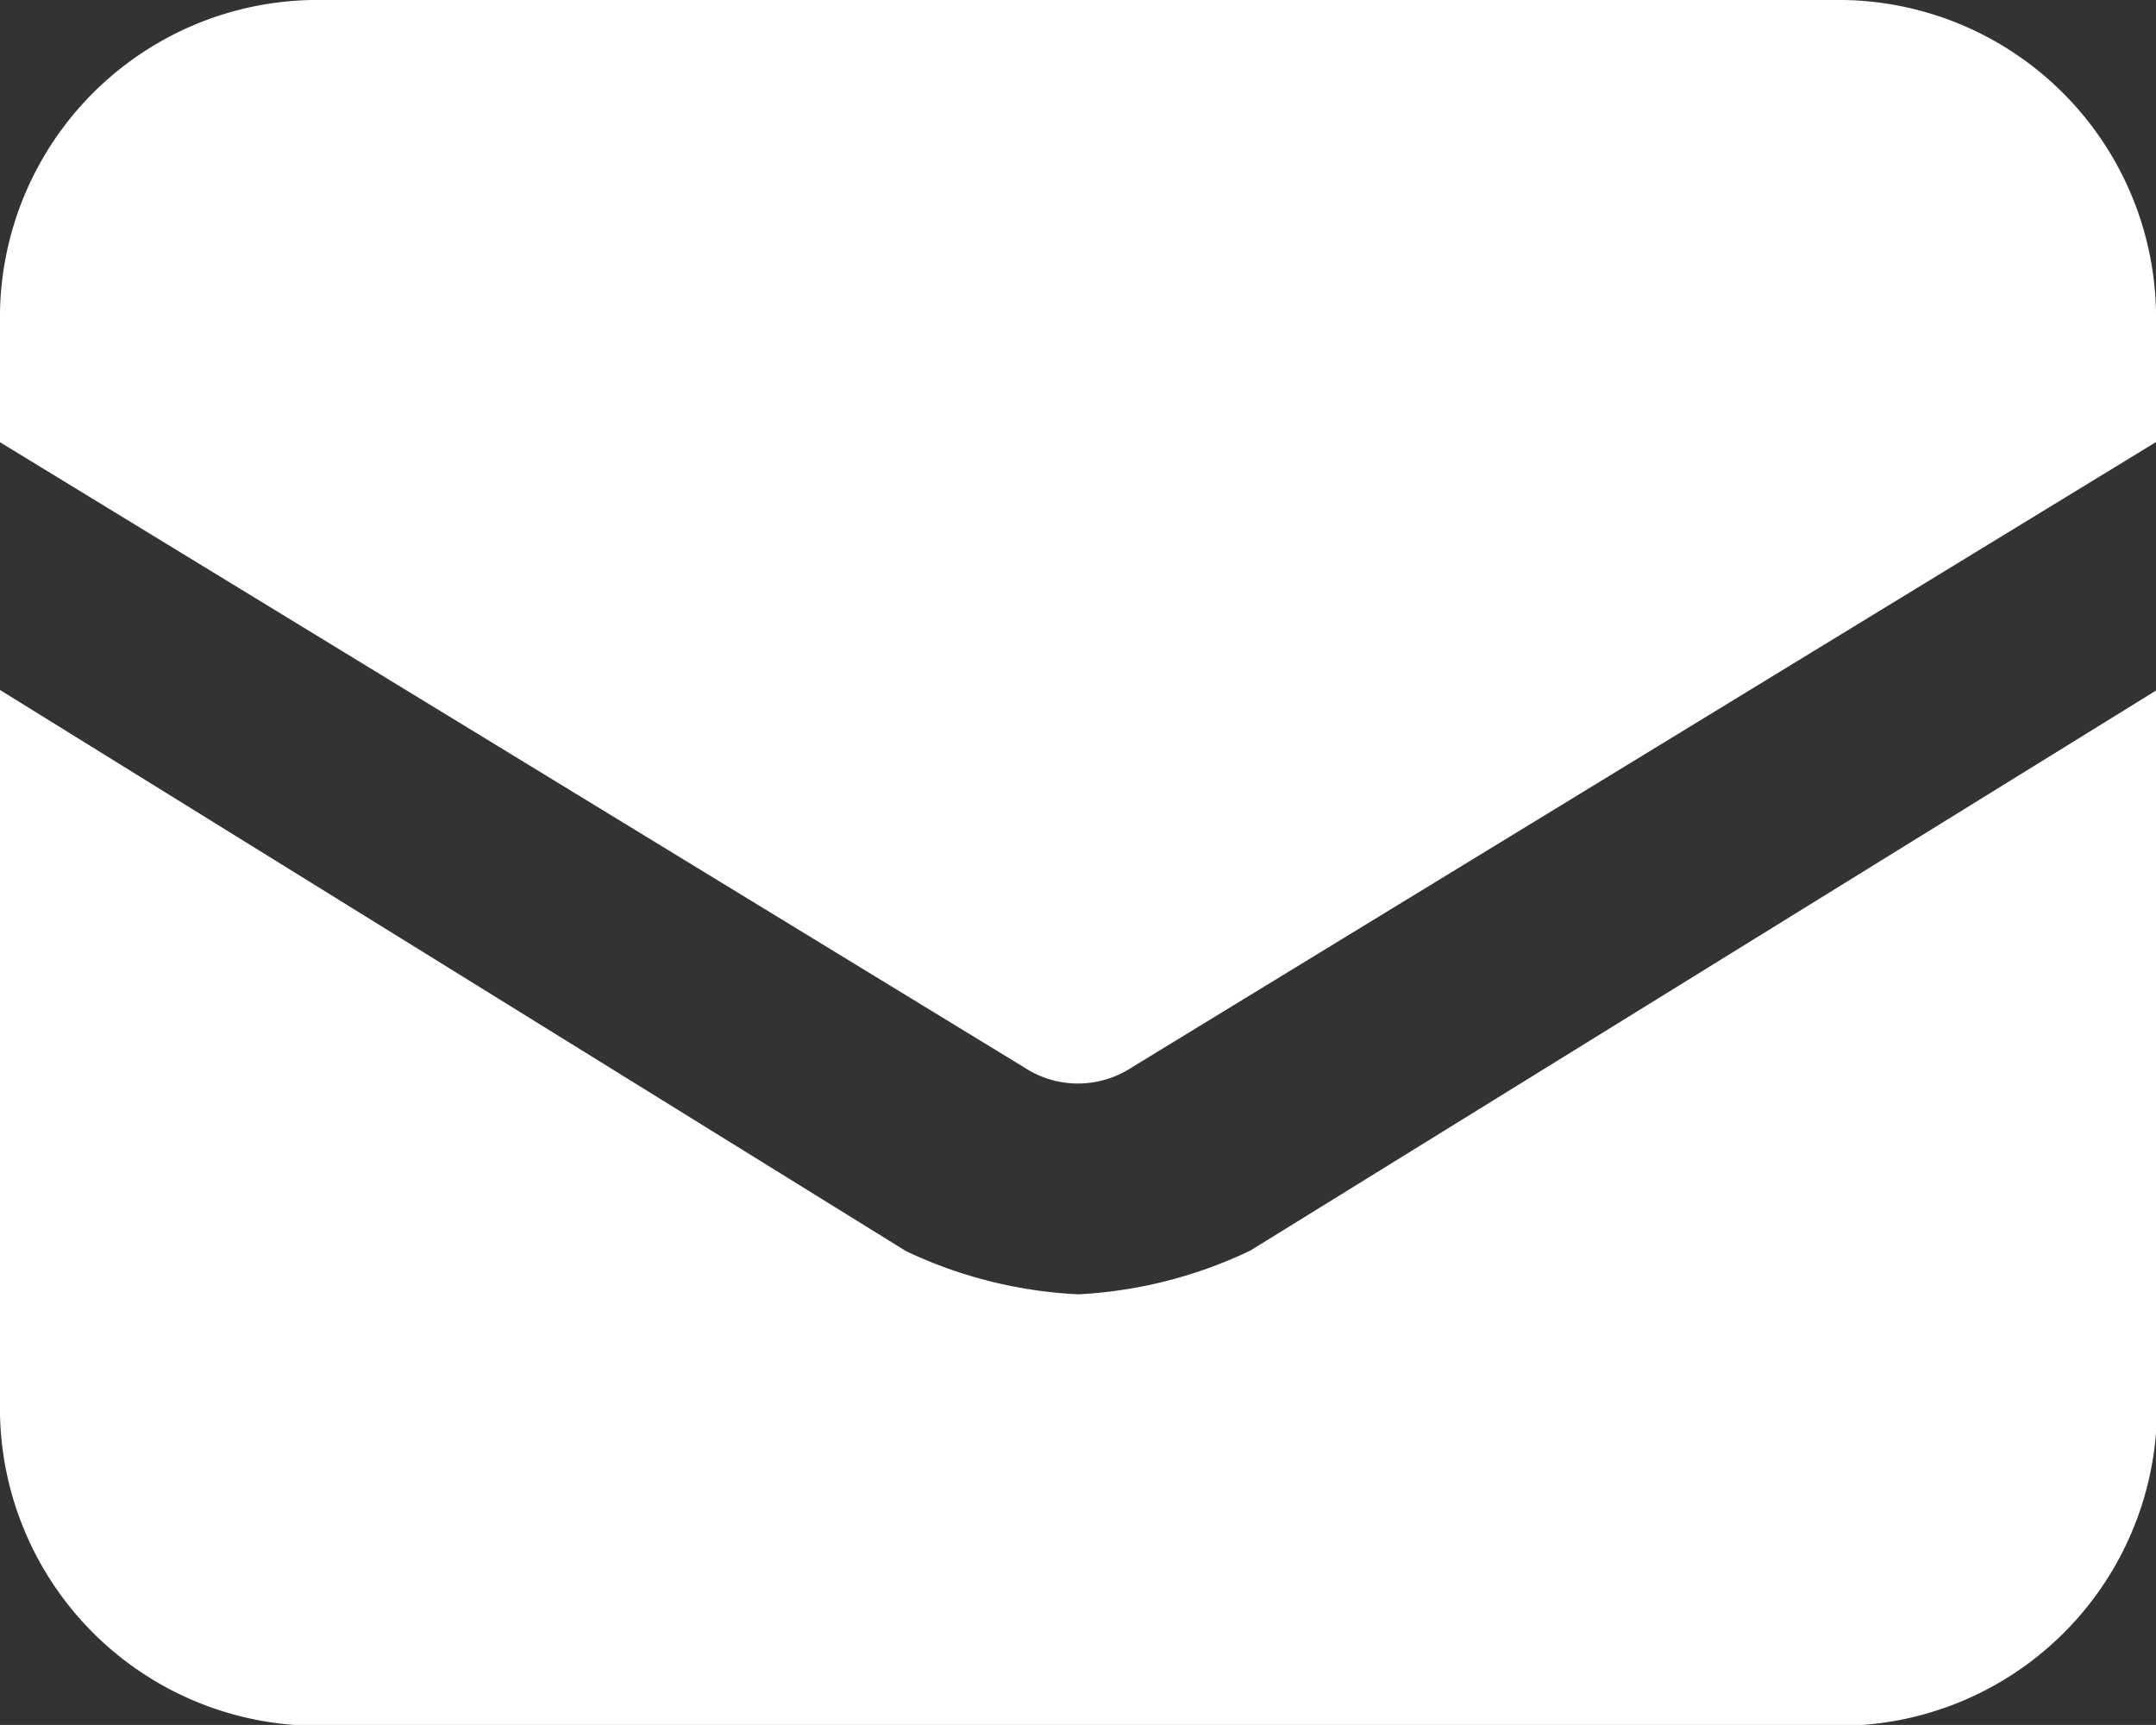
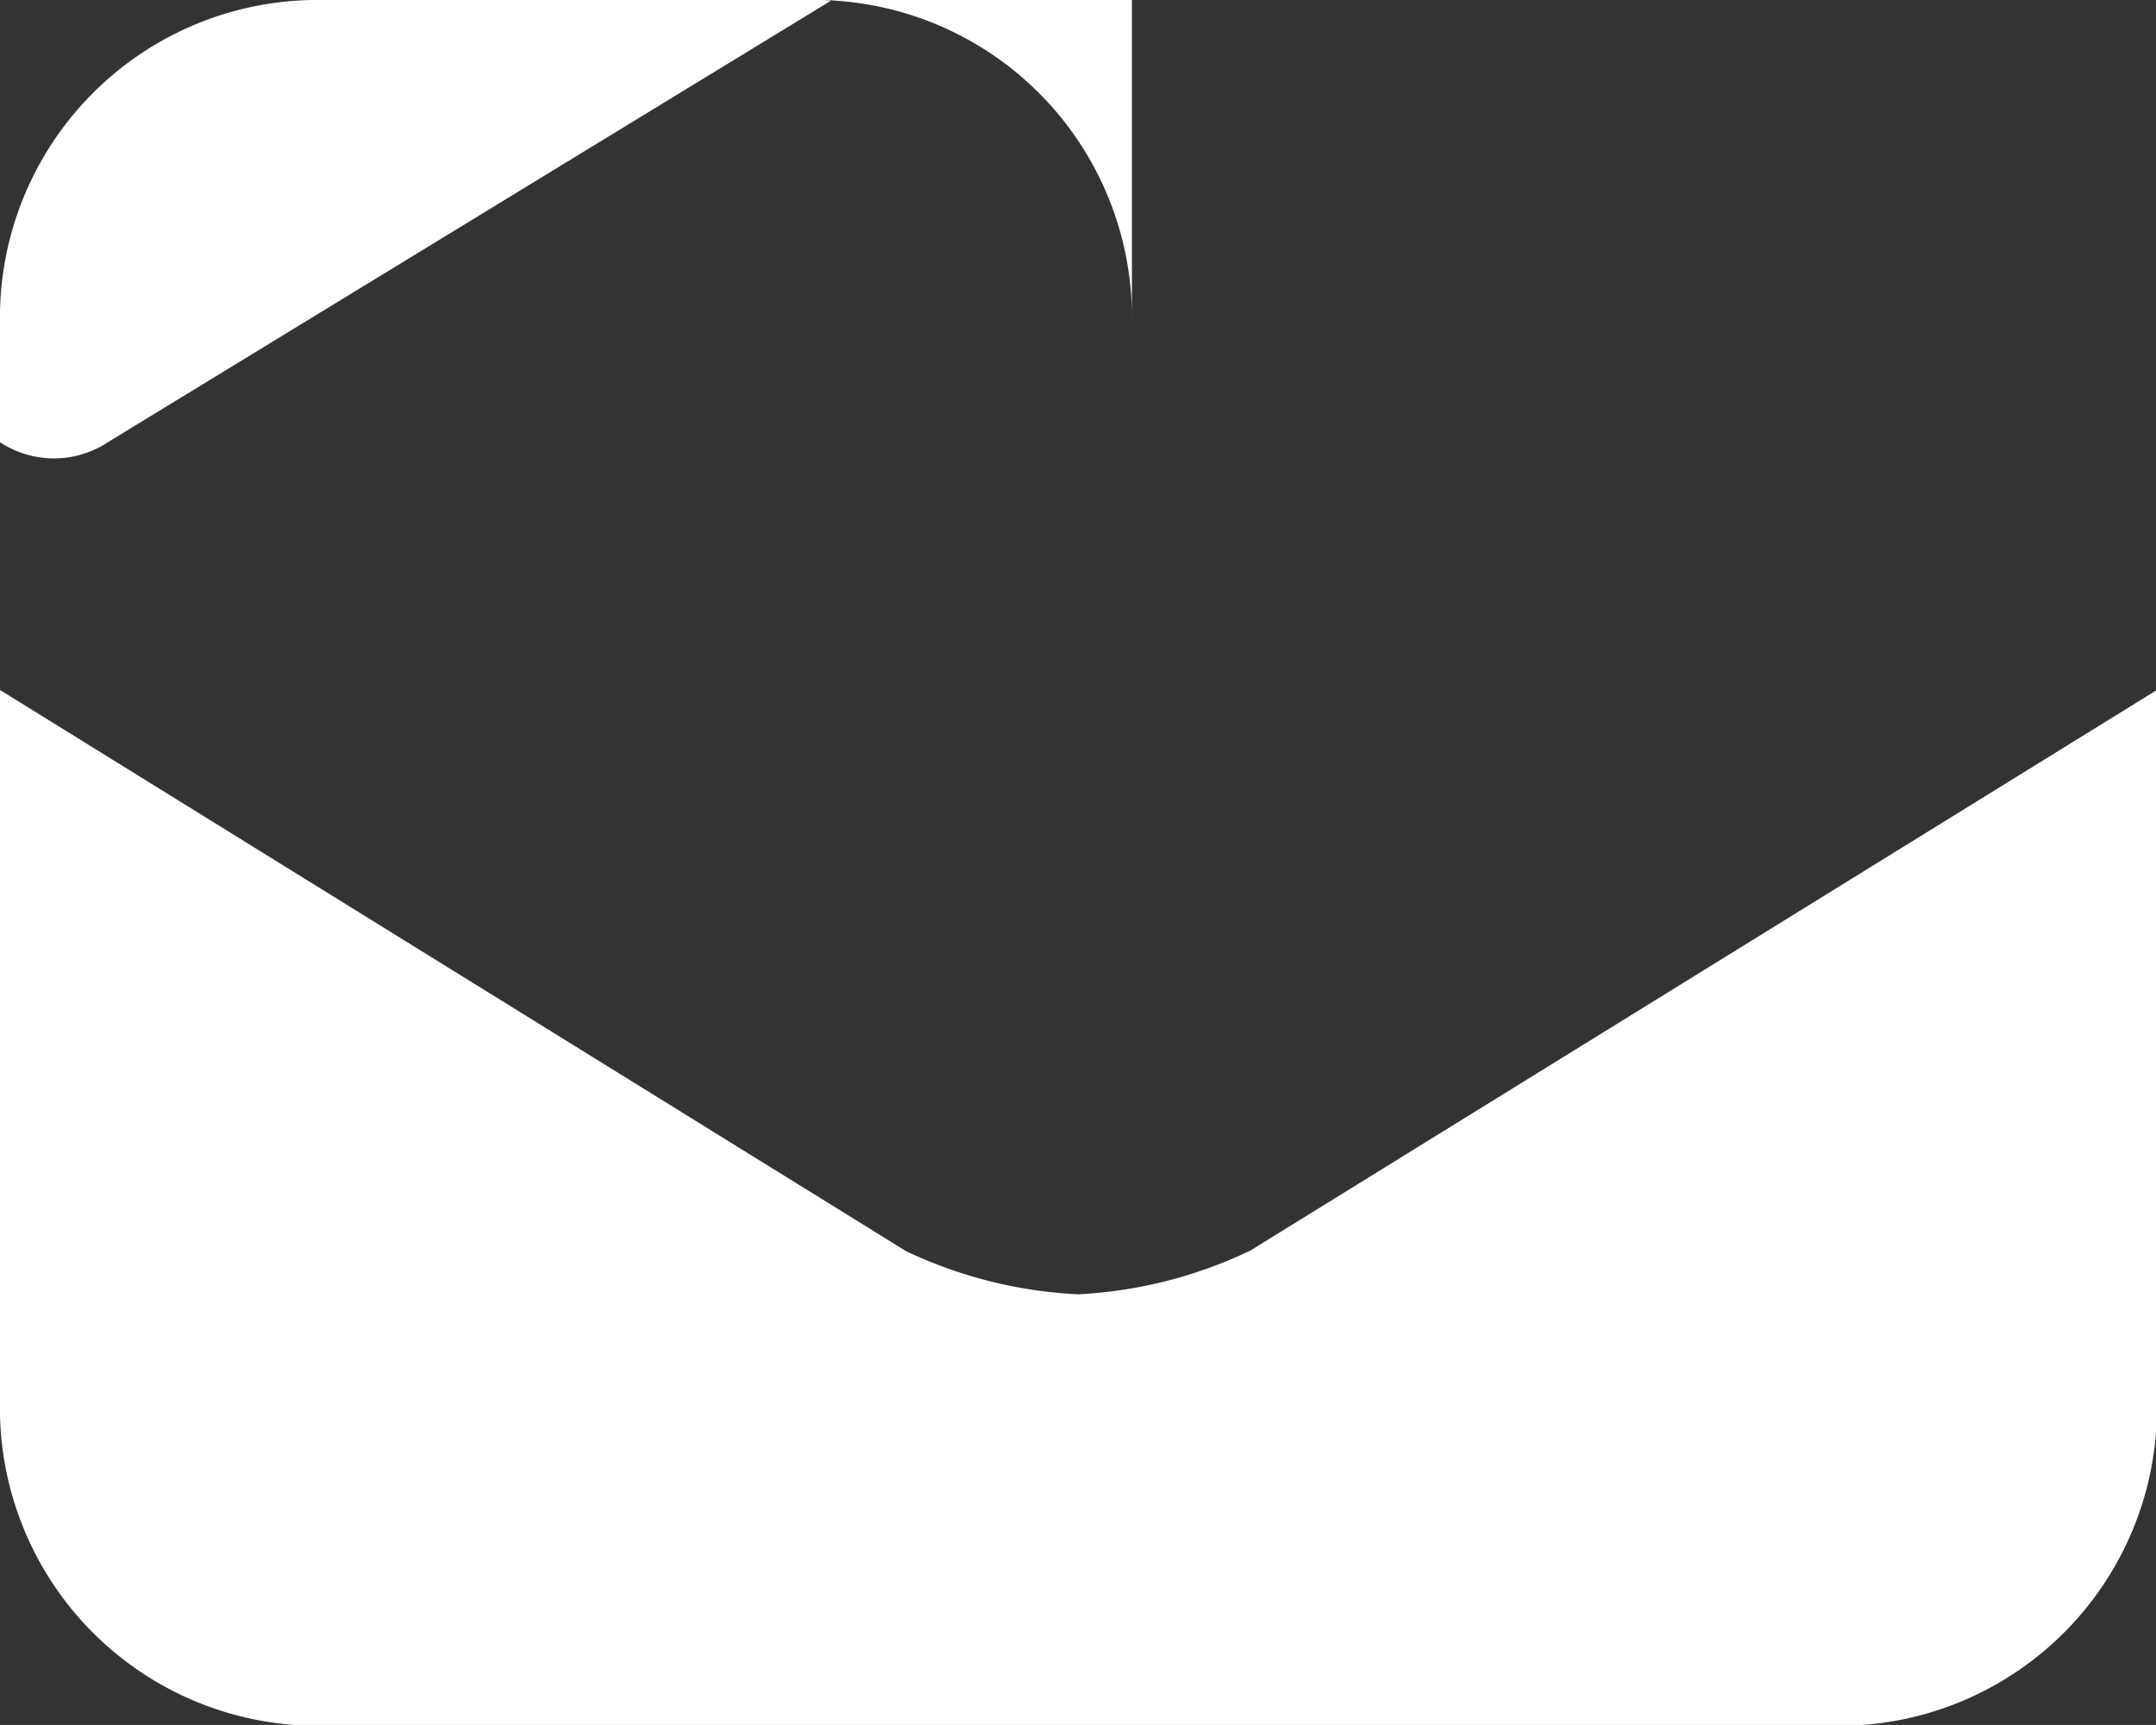
<svg xmlns="http://www.w3.org/2000/svg" width="13.994" height="11.195" viewBox="0 0 13.994 11.195">
  <rect x="0" y="0" width="13.994" height="11.195" fill="#333333" stroke="none" />
-   <path d="M7,8.4a2.933,2.933,0,0,1-1.119-.28L0,4.478V9.1a2.062,2.062,0,0,0,2.1,2.1h9.8a2.062,2.062,0,0,0,2.1-2.1V4.478L8.116,8.116A2.933,2.933,0,0,1,7,8.4m4.9-8.4H2.1A2.062,2.062,0,0,0,0,2.1v.77L6.647,6.927a.636.636,0,0,0,.7,0l6.647-4.058V2.1a2.062,2.062,0,0,0-2.1-2.1" fill="#fff" />
+   <path d="M7,8.4a2.933,2.933,0,0,1-1.119-.28L0,4.478V9.1a2.062,2.062,0,0,0,2.1,2.1h9.8a2.062,2.062,0,0,0,2.1-2.1V4.478L8.116,8.116A2.933,2.933,0,0,1,7,8.4m4.9-8.4H2.1A2.062,2.062,0,0,0,0,2.1v.77a.636.636,0,0,0,.7,0l6.647-4.058V2.1a2.062,2.062,0,0,0-2.1-2.1" fill="#fff" />
</svg>